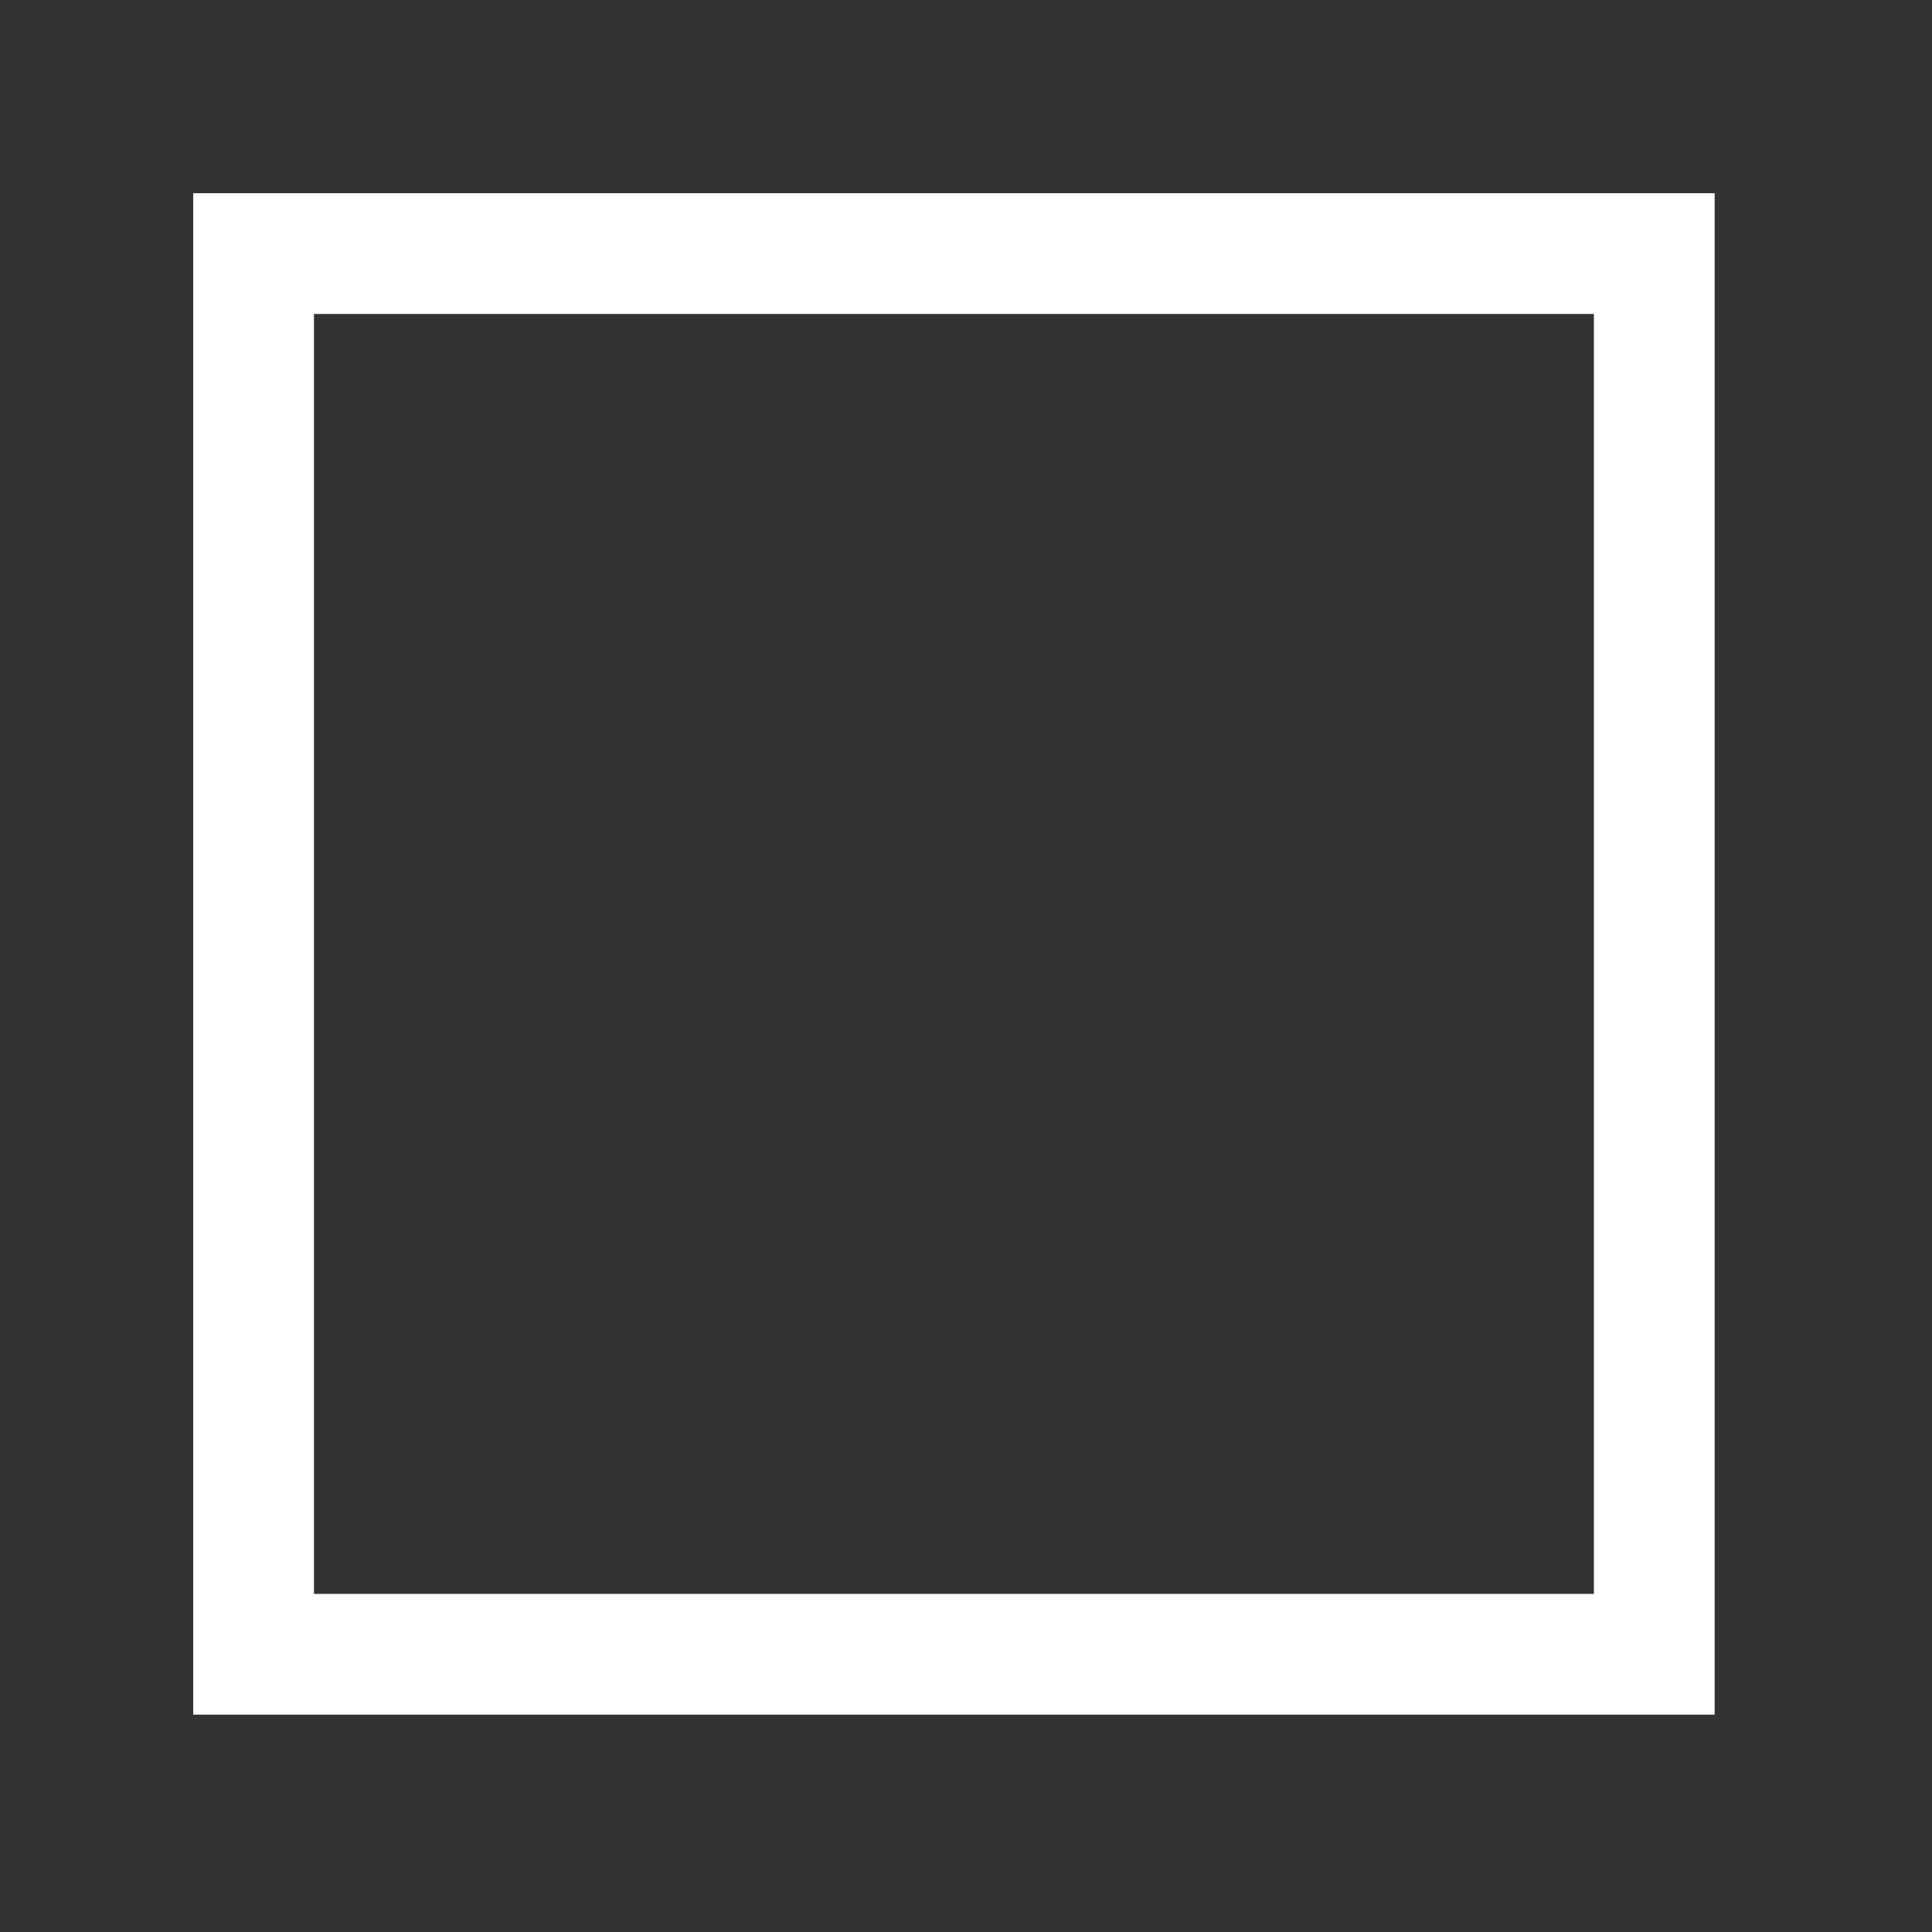
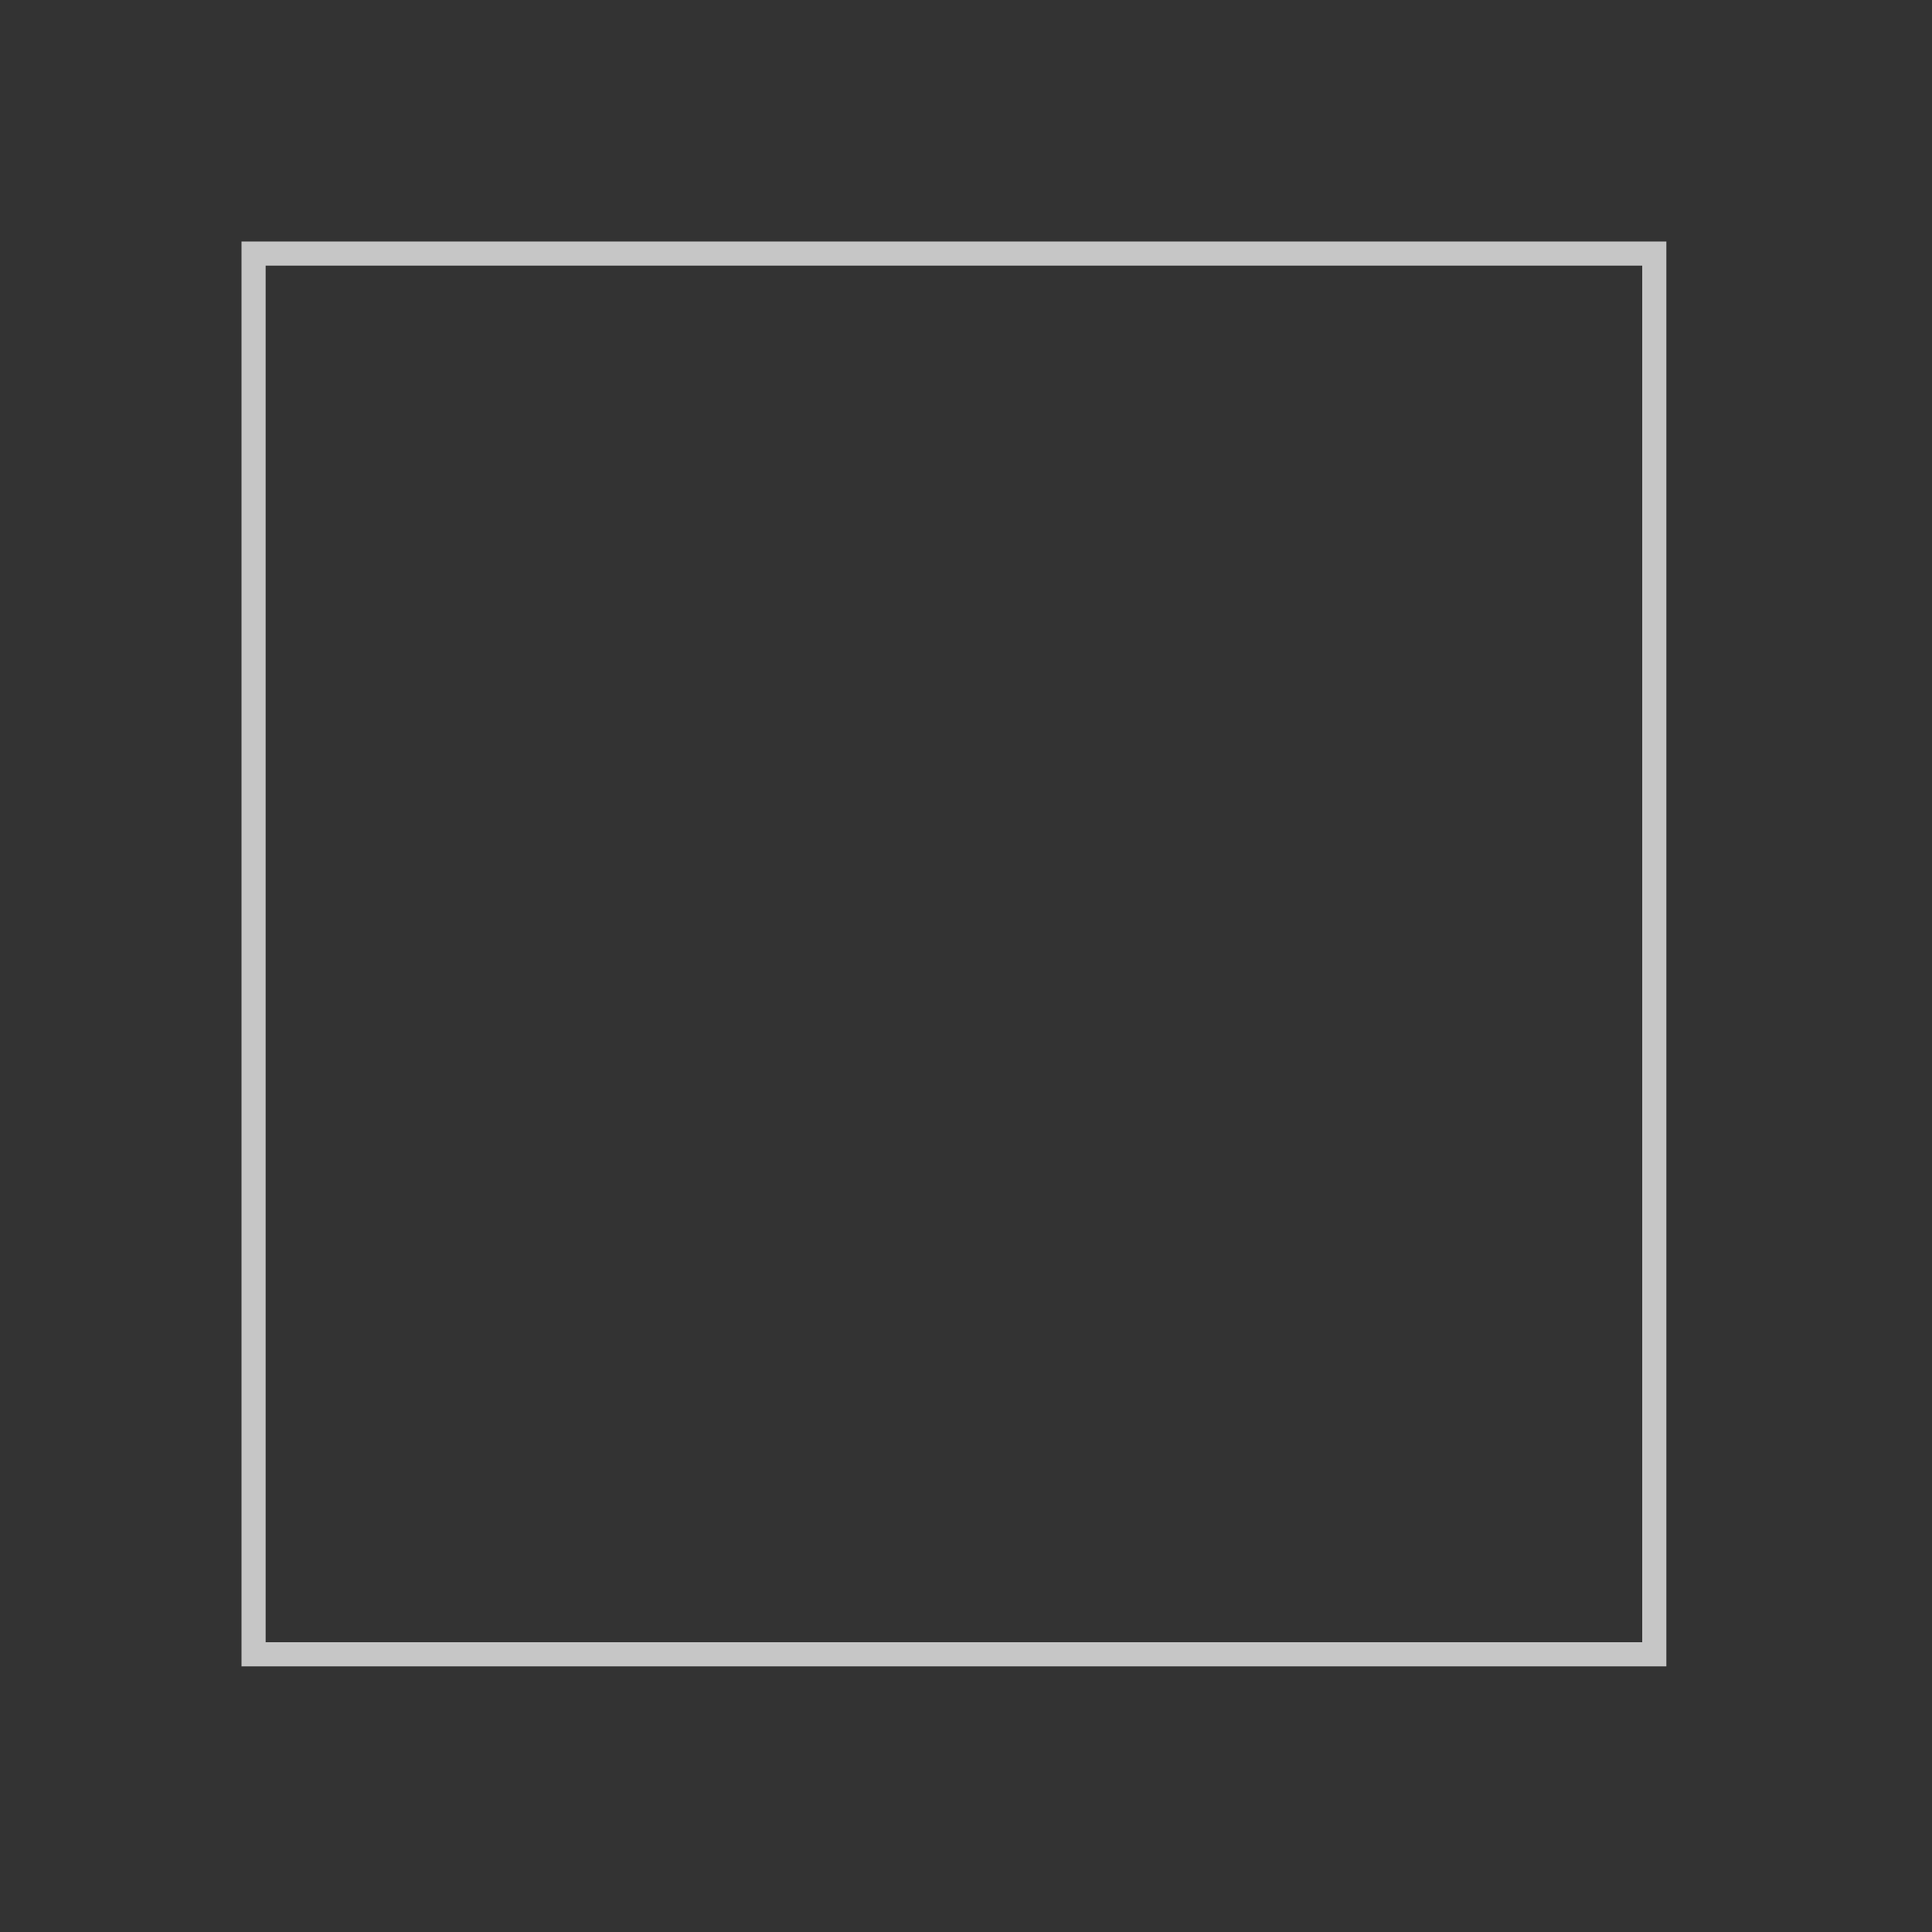
<svg xmlns="http://www.w3.org/2000/svg" version="1.1" id="Layer_1" x="0px" y="0px" width="80px" height="80px" viewBox="-283 69 80 80" style="enable-background:new -283 69 80 80;" xml:space="preserve">
  <rect x="-283" y="69" width="80" height="80" fill="#333333" stroke="none" />
  <style type="text/css">
	.st0{fill:none;stroke:#C6C6C6;stroke-miterlimit:10;}
	.st1{fill:none;stroke:#FFFFFF;stroke-width:5;}
</style>
  <g>
    <rect id="rect-1" x="-272.5" y="79.5" class="st0" width="58" height="58" />
  </g>
  <g>
-     <rect id="rect-1_1_" x="-272.5" y="79.5" class="st1" width="58" height="58" />
-   </g>
+     </g>
</svg>